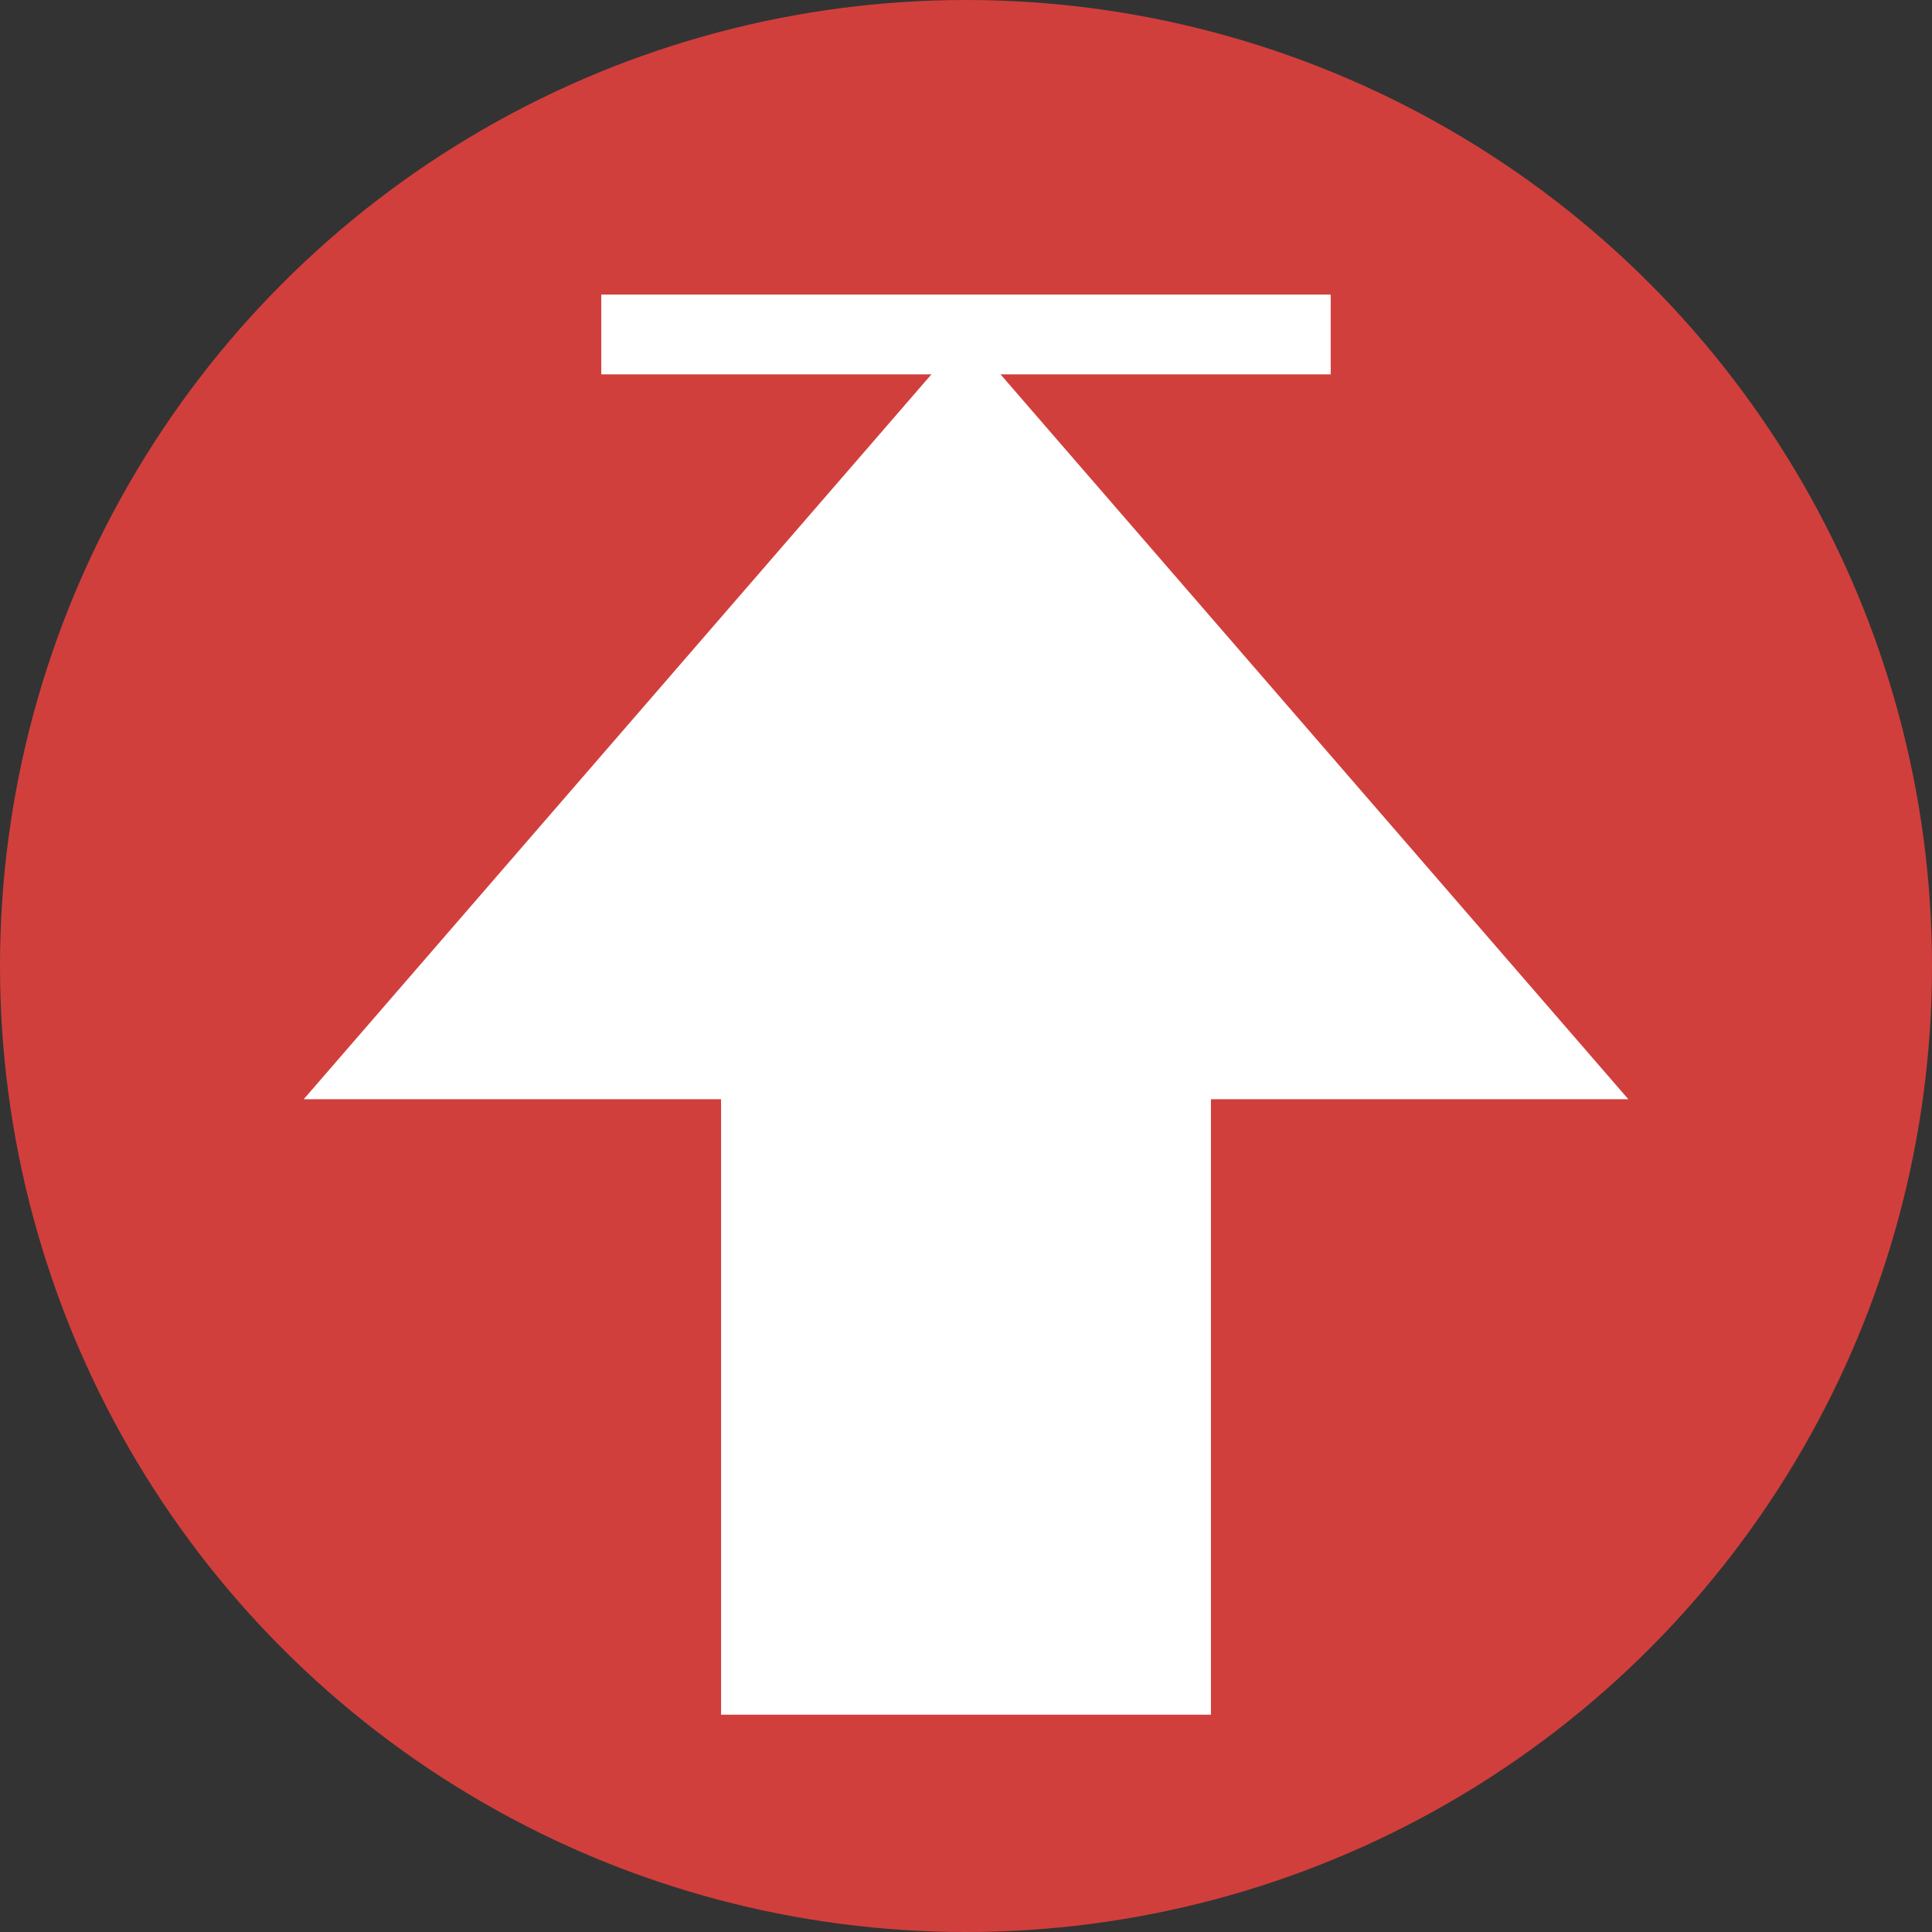
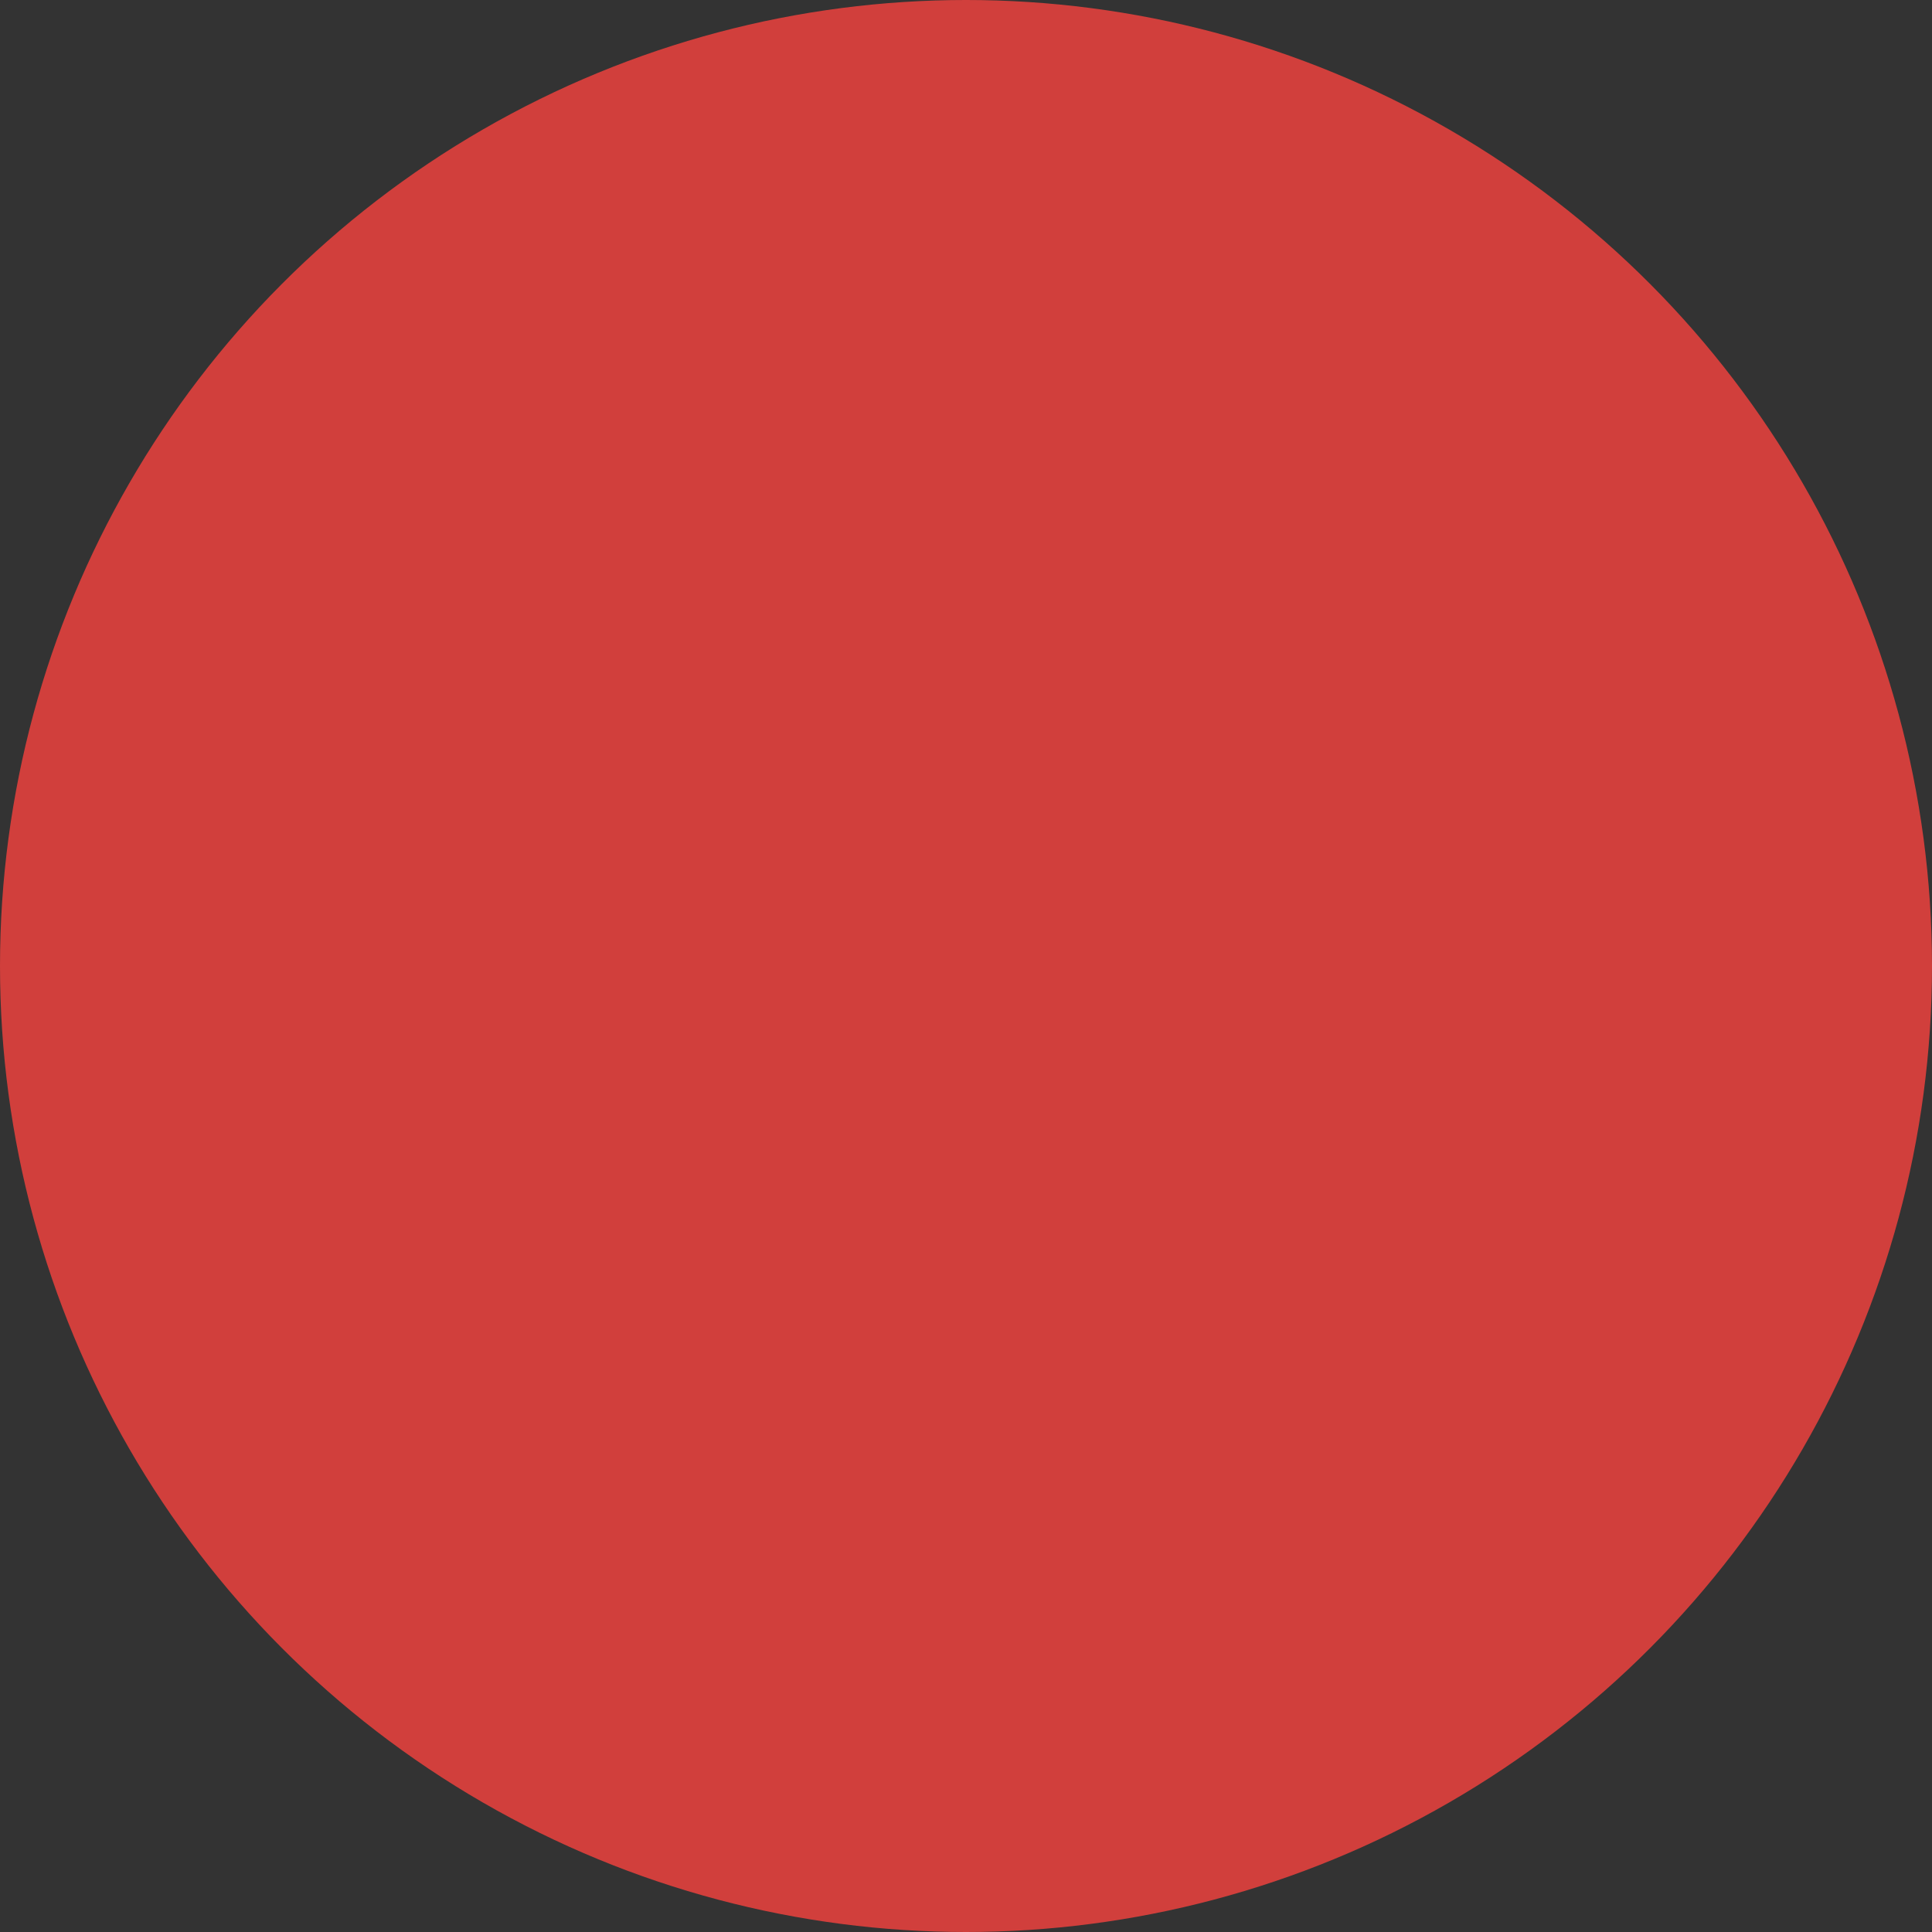
<svg xmlns="http://www.w3.org/2000/svg" version="1.1" id="图层_1" x="0px" y="0px" width="50px" height="50px" viewBox="0 0 50 50" enable-background="new 0 0 50 50" xml:space="preserve">
  <rect x="0" y="0" width="50" height="50" fill="#333333" stroke="none" />
  <circle fill="#D13F3C" cx="25" cy="25" r="25" />
  <g id="箭头_26">
    <g>
      <g>
-         <polygon fill="#FFFFFF" points="31.339,44.376 31.339,28.448 42.141,28.448 24.999,8.656 7.86,28.448 18.661,28.448      18.661,44.376    " />
-       </g>
-       <rect x="15.561" y="7.624" fill="#FFFFFF" width="18.878" height="2.064" />
+         </g>
    </g>
  </g>
</svg>